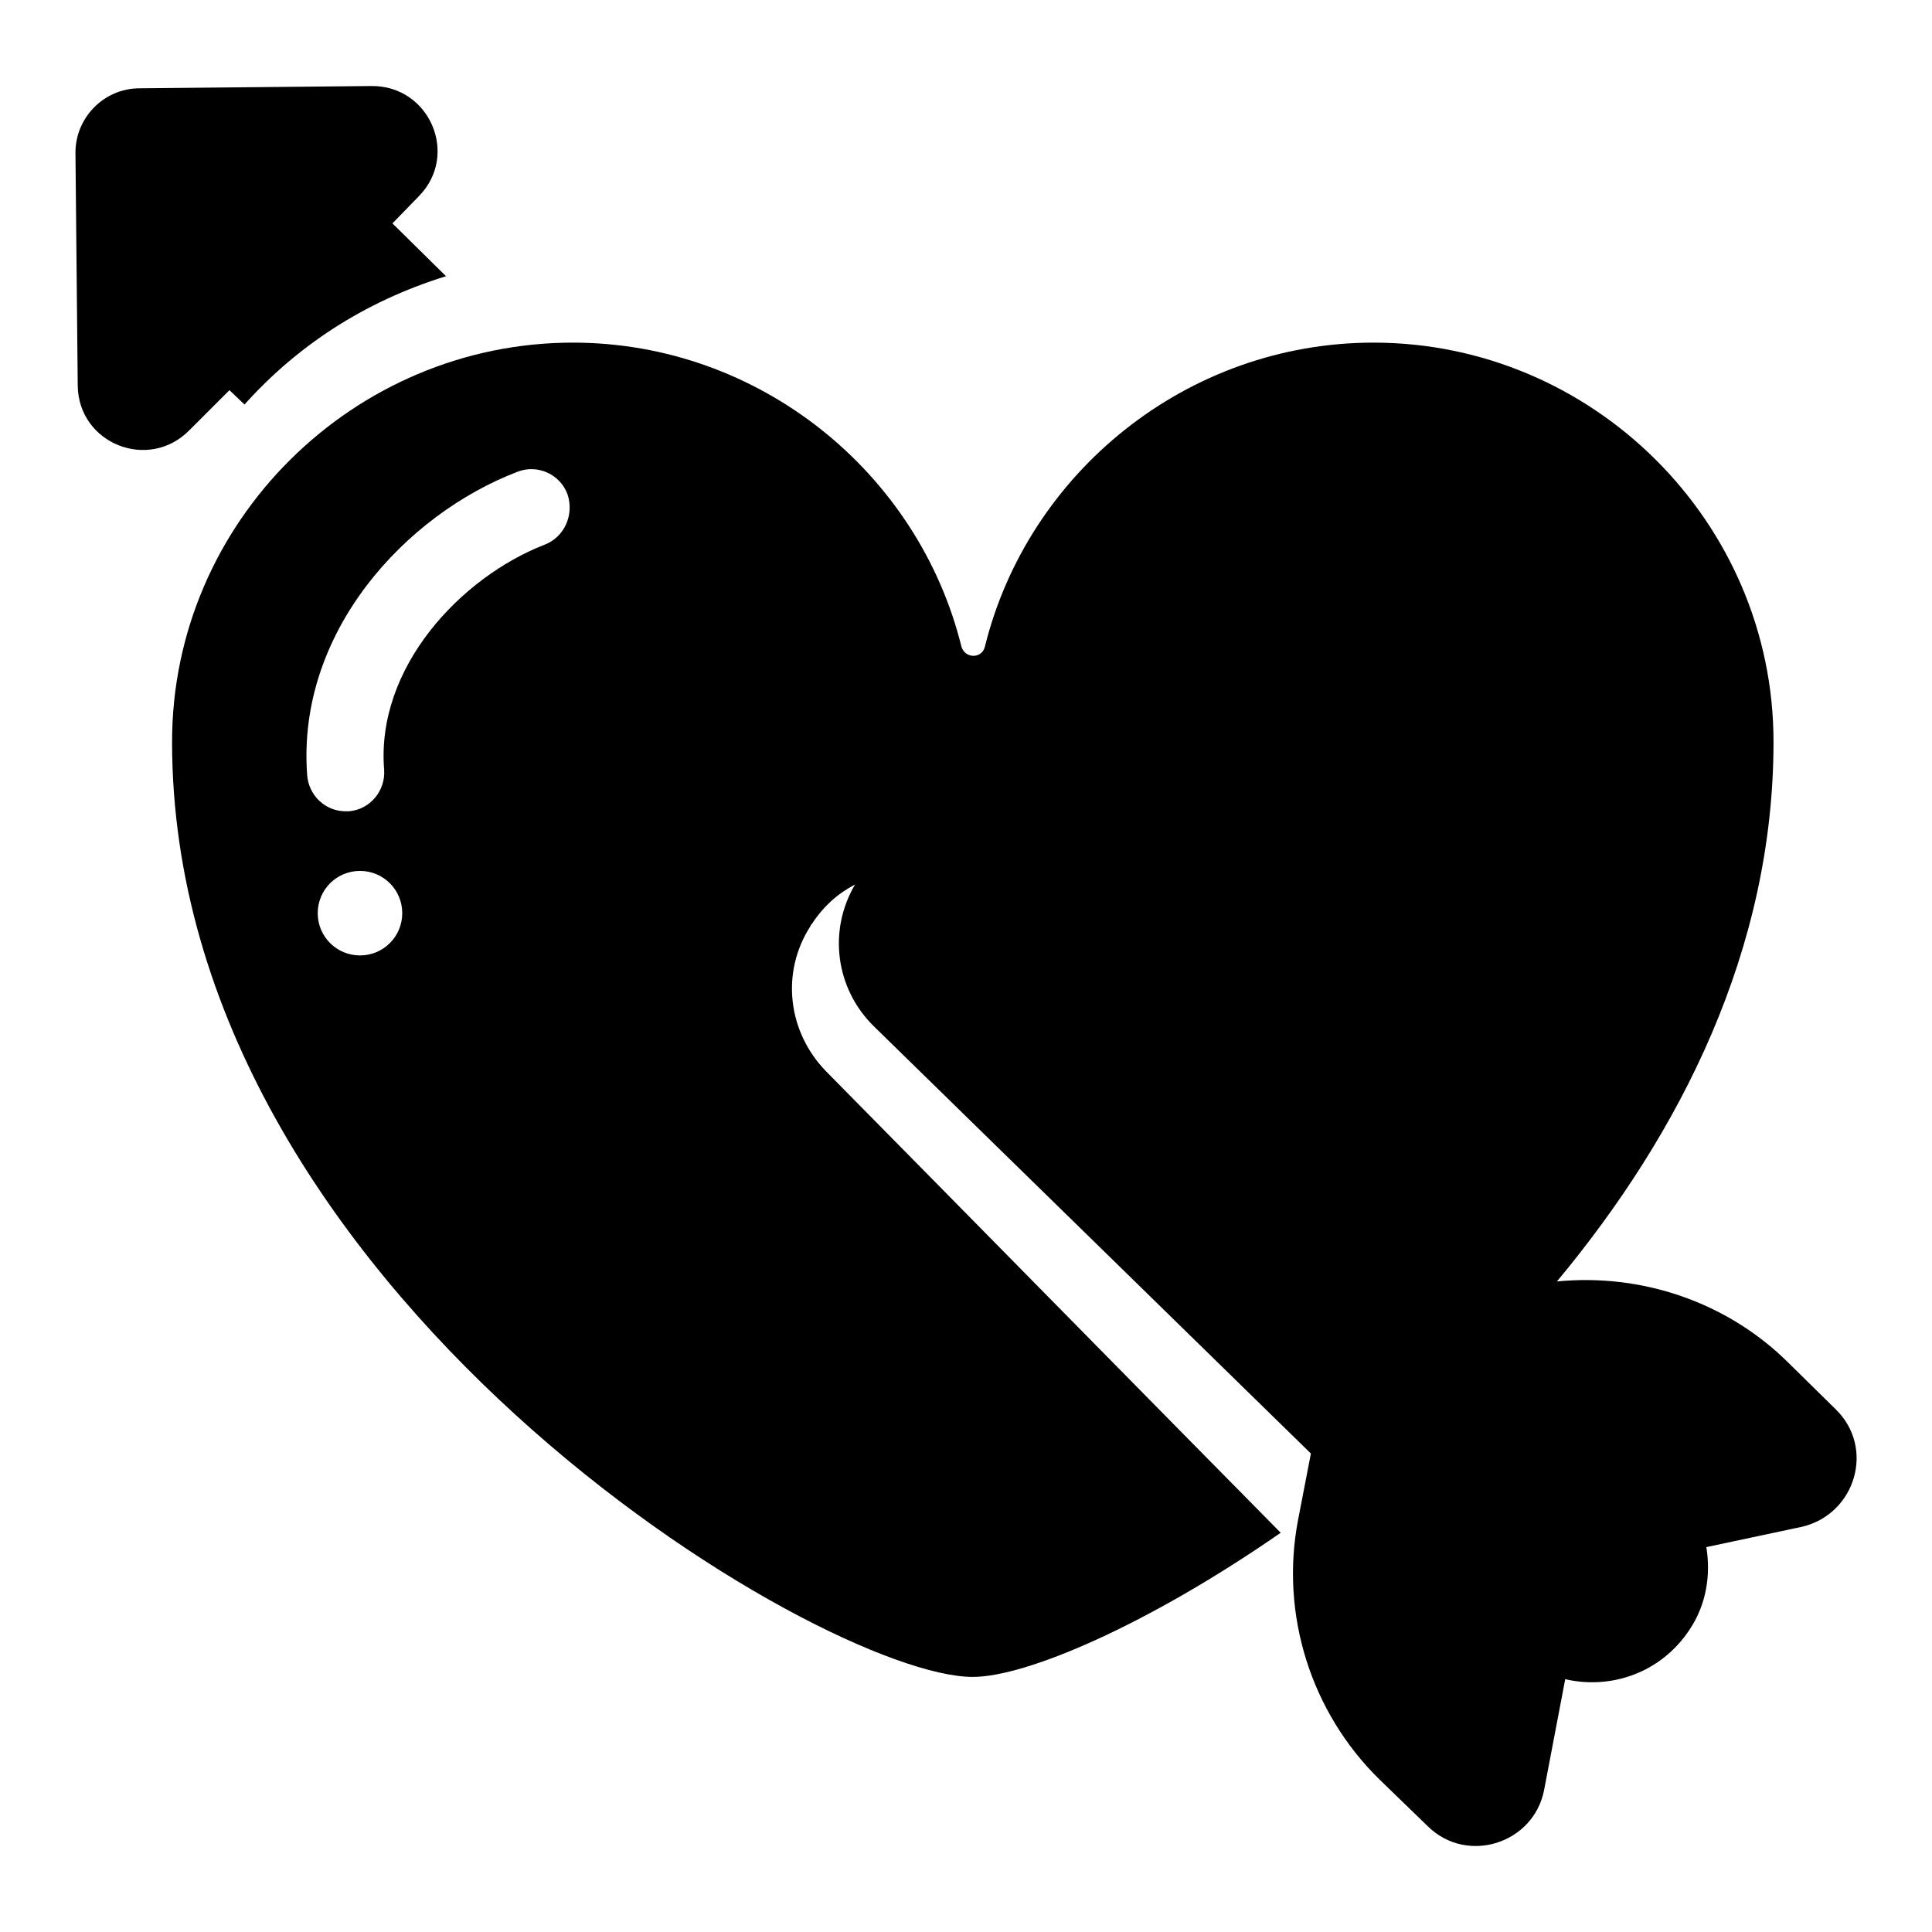
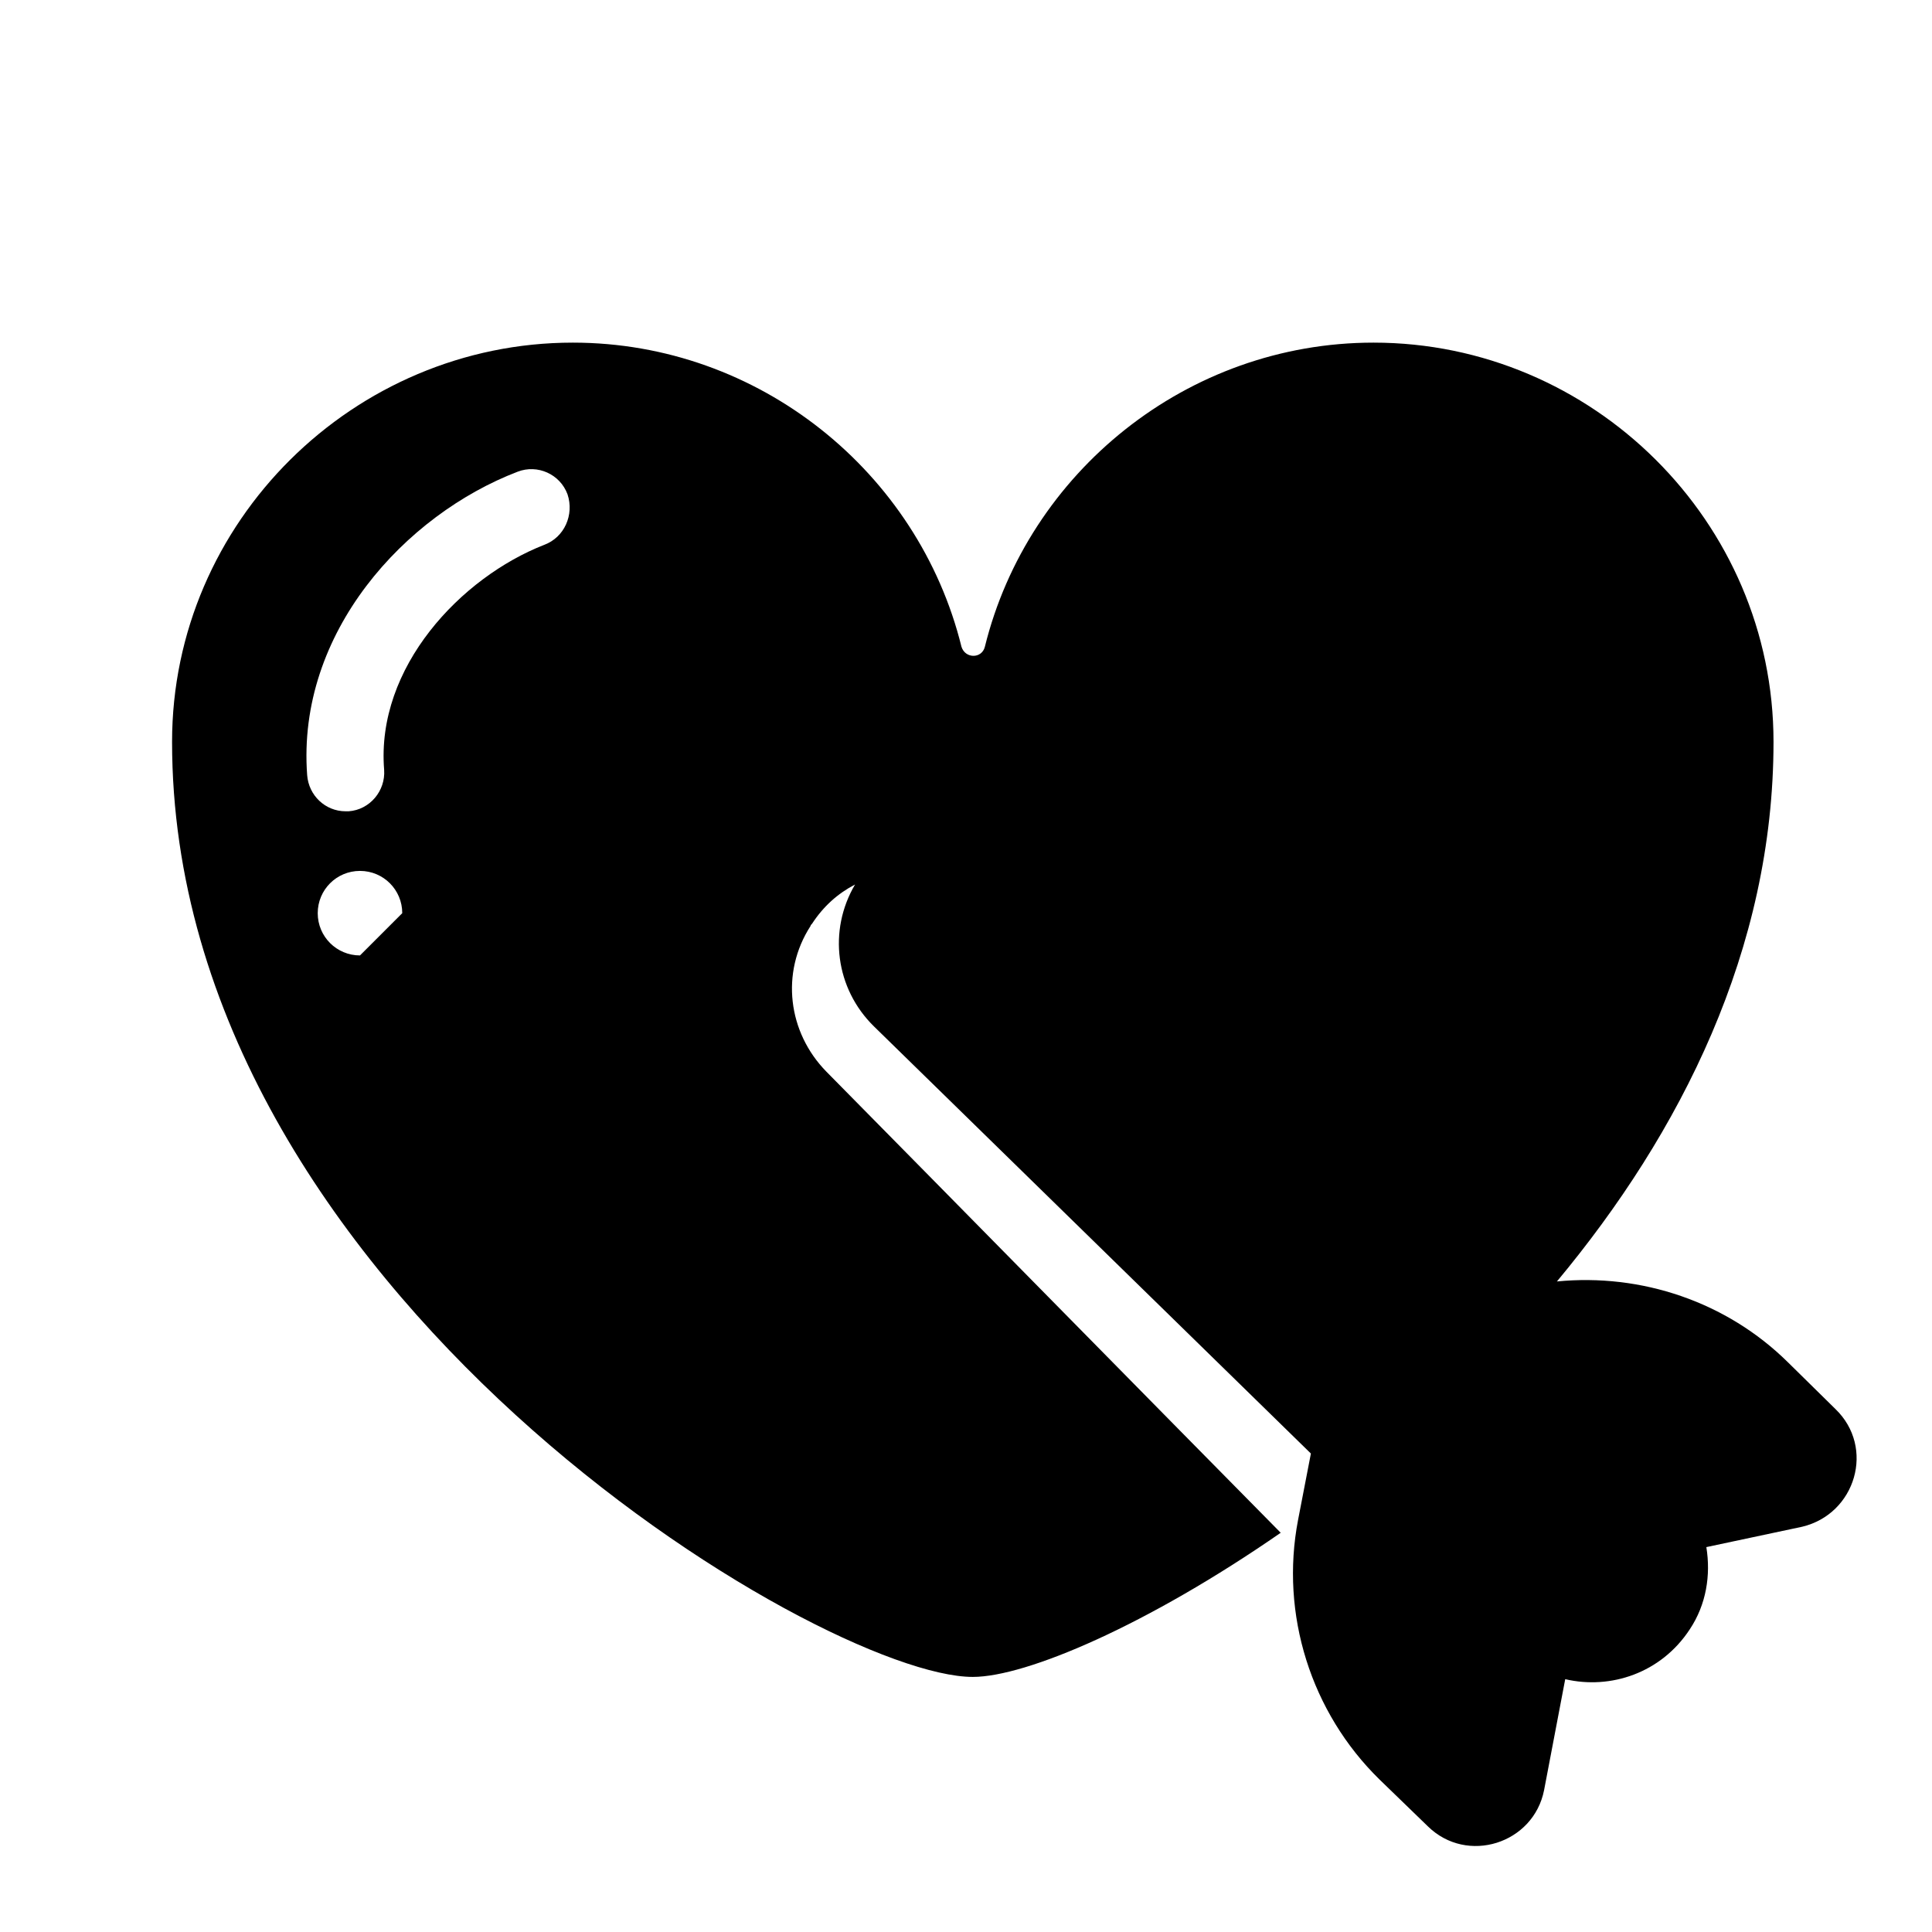
<svg xmlns="http://www.w3.org/2000/svg" version="1.1" x="0px" y="0px" viewBox="0 0 256 256" enable-background="new 0 0 256 256" xml:space="preserve">
  <g>
    <g>
      <g>
        <g>
-           <path fill="#000000" d="M30.4,51.7l2,1.9C39.2,46,48.1,40,59.1,36.6l-7.1-7l3.5-3.6c5.4-5.5,1.4-14.7-6.3-14.6l-30.7,0.3c-4.8,0-8.6,4-8.5,8.7l0.3,30.7c0.1,7.7,9.4,11.4,14.8,5.9L30.4,51.7z" />
-           <path fill="#000000" d="M243.2,186.7l-6.3-6.2c-8.1-8-19.4-11.8-30.6-10.7c16.4-19.7,28.7-44,28.7-71.5c0-29.2-24-52.9-53-52.9c-24.7,0-45.8,17.2-51.5,40.3c-0.4,1.6-2.6,1.6-3.1,0c-5.7-23.1-26.8-40.3-51.5-40.3c-29,0-53.1,23.7-53.1,52.9c0,72.6,86,123.9,106.1,123.9c7.1,0,23.2-6.9,40.8-19.1c-16-16.2-44.7-45.4-60.2-61.1c-5.1-5.2-6.1-13.1-2.1-19.3c0-0.1,0.1-0.2,0.2-0.3c1.5-2.3,3.4-4,5.7-5.2c-3.6,6.1-2.6,13.8,2.5,18.8l57.9,56.6l-1.7,8.8c-2.4,12.5,1.7,25.5,10.8,34.4l6.4,6.2c5.2,5.1,14,2.3,15.4-4.8l2.8-14.7c6,1.4,12.7-0.8,16.5-6.6c2.2-3.3,2.8-7.2,2.2-10.9l12.7-2.7C245.9,200.6,248.5,191.8,243.2,186.7z M47.7,126.6c-3.1,0-5.6-2.5-5.6-5.6s2.5-5.6,5.6-5.6c3.1,0,5.6,2.5,5.6,5.6C53.3,124.1,50.8,126.6,47.7,126.6z M72.1,72.2C61.1,76.5,49.8,88.4,50.9,102c0.2,2.8-1.9,5.3-4.7,5.5c-0.1,0-0.3,0-0.4,0c-2.7,0-4.9-2.1-5.1-4.8c-1.4-18.9,13-34.5,27.9-40.2c2.6-1,5.6,0.3,6.6,3C76.1,68.2,74.8,71.2,72.1,72.2z" />
+           <path fill="#000000" d="M243.2,186.7l-6.3-6.2c-8.1-8-19.4-11.8-30.6-10.7c16.4-19.7,28.7-44,28.7-71.5c0-29.2-24-52.9-53-52.9c-24.7,0-45.8,17.2-51.5,40.3c-0.4,1.6-2.6,1.6-3.1,0c-5.7-23.1-26.8-40.3-51.5-40.3c-29,0-53.1,23.7-53.1,52.9c0,72.6,86,123.9,106.1,123.9c7.1,0,23.2-6.9,40.8-19.1c-16-16.2-44.7-45.4-60.2-61.1c-5.1-5.2-6.1-13.1-2.1-19.3c0-0.1,0.1-0.2,0.2-0.3c1.5-2.3,3.4-4,5.7-5.2c-3.6,6.1-2.6,13.8,2.5,18.8l57.9,56.6l-1.7,8.8c-2.4,12.5,1.7,25.5,10.8,34.4l6.4,6.2c5.2,5.1,14,2.3,15.4-4.8l2.8-14.7c6,1.4,12.7-0.8,16.5-6.6c2.2-3.3,2.8-7.2,2.2-10.9l12.7-2.7C245.9,200.6,248.5,191.8,243.2,186.7z M47.7,126.6c-3.1,0-5.6-2.5-5.6-5.6s2.5-5.6,5.6-5.6c3.1,0,5.6,2.5,5.6,5.6z M72.1,72.2C61.1,76.5,49.8,88.4,50.9,102c0.2,2.8-1.9,5.3-4.7,5.5c-0.1,0-0.3,0-0.4,0c-2.7,0-4.9-2.1-5.1-4.8c-1.4-18.9,13-34.5,27.9-40.2c2.6-1,5.6,0.3,6.6,3C76.1,68.2,74.8,71.2,72.1,72.2z" />
        </g>
      </g>
      <g />
      <g />
      <g />
      <g />
      <g />
      <g />
      <g />
      <g />
      <g />
      <g />
      <g />
      <g />
      <g />
      <g />
      <g />
    </g>
  </g>
</svg>